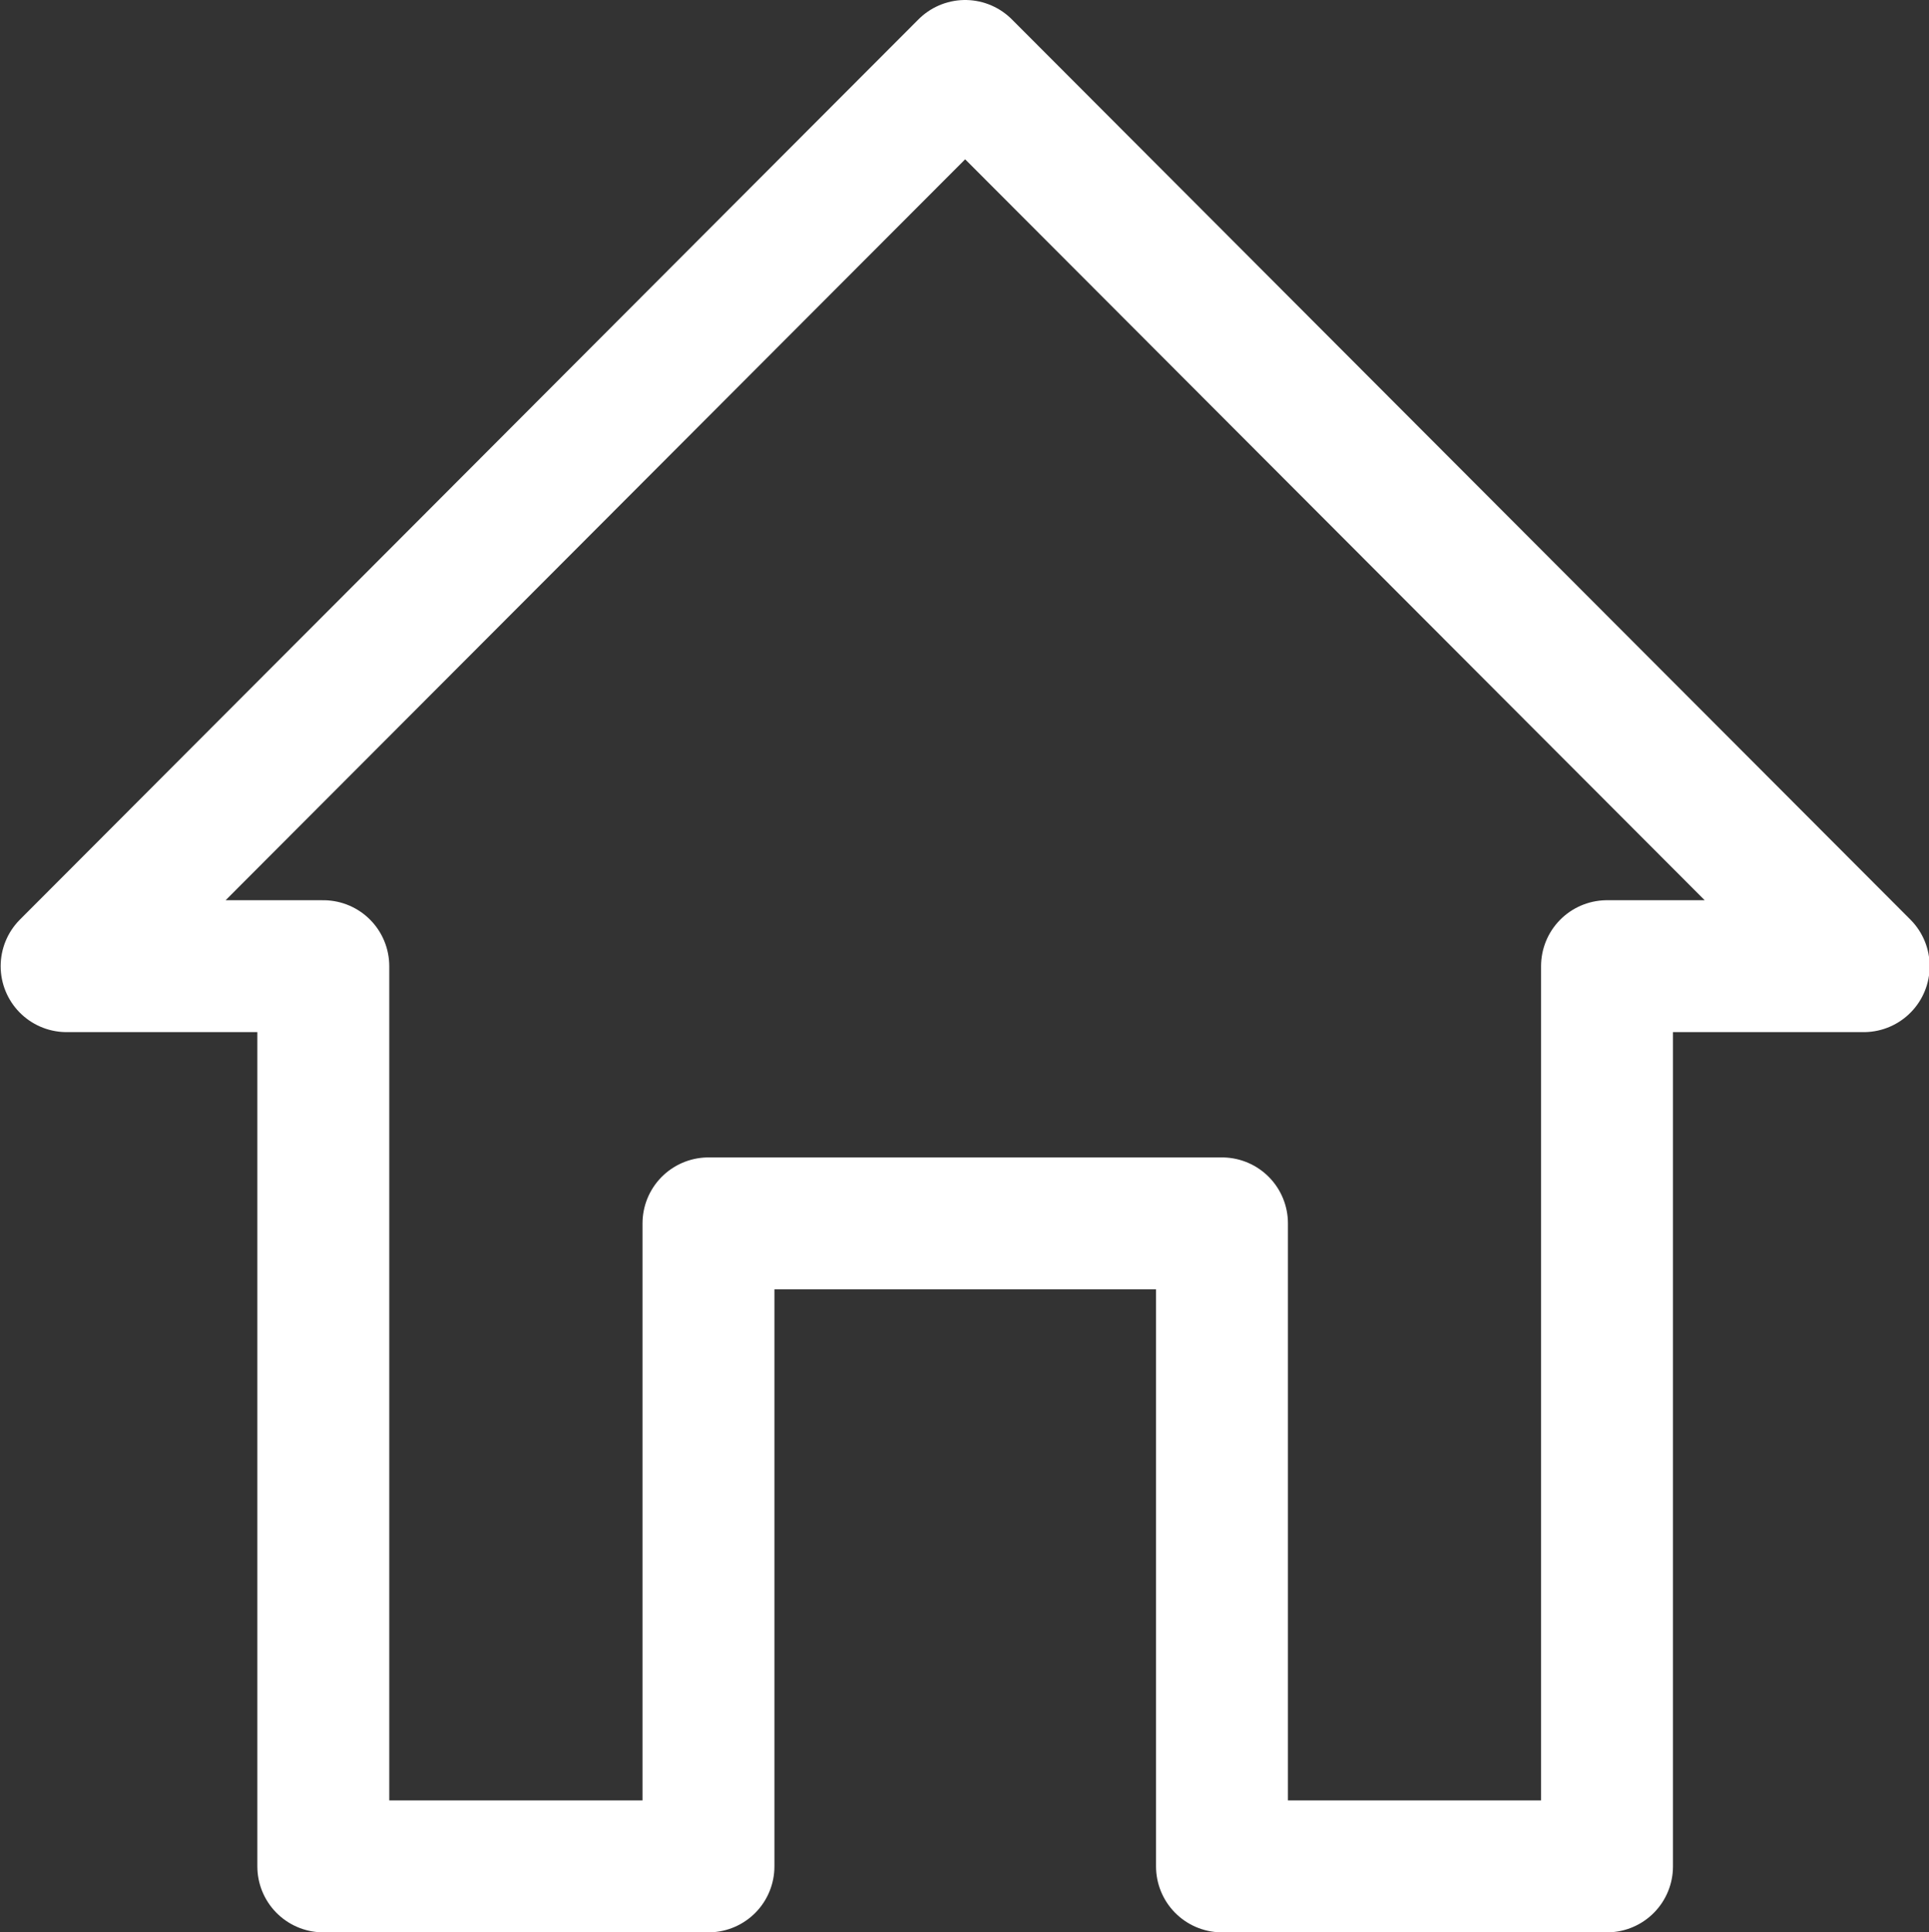
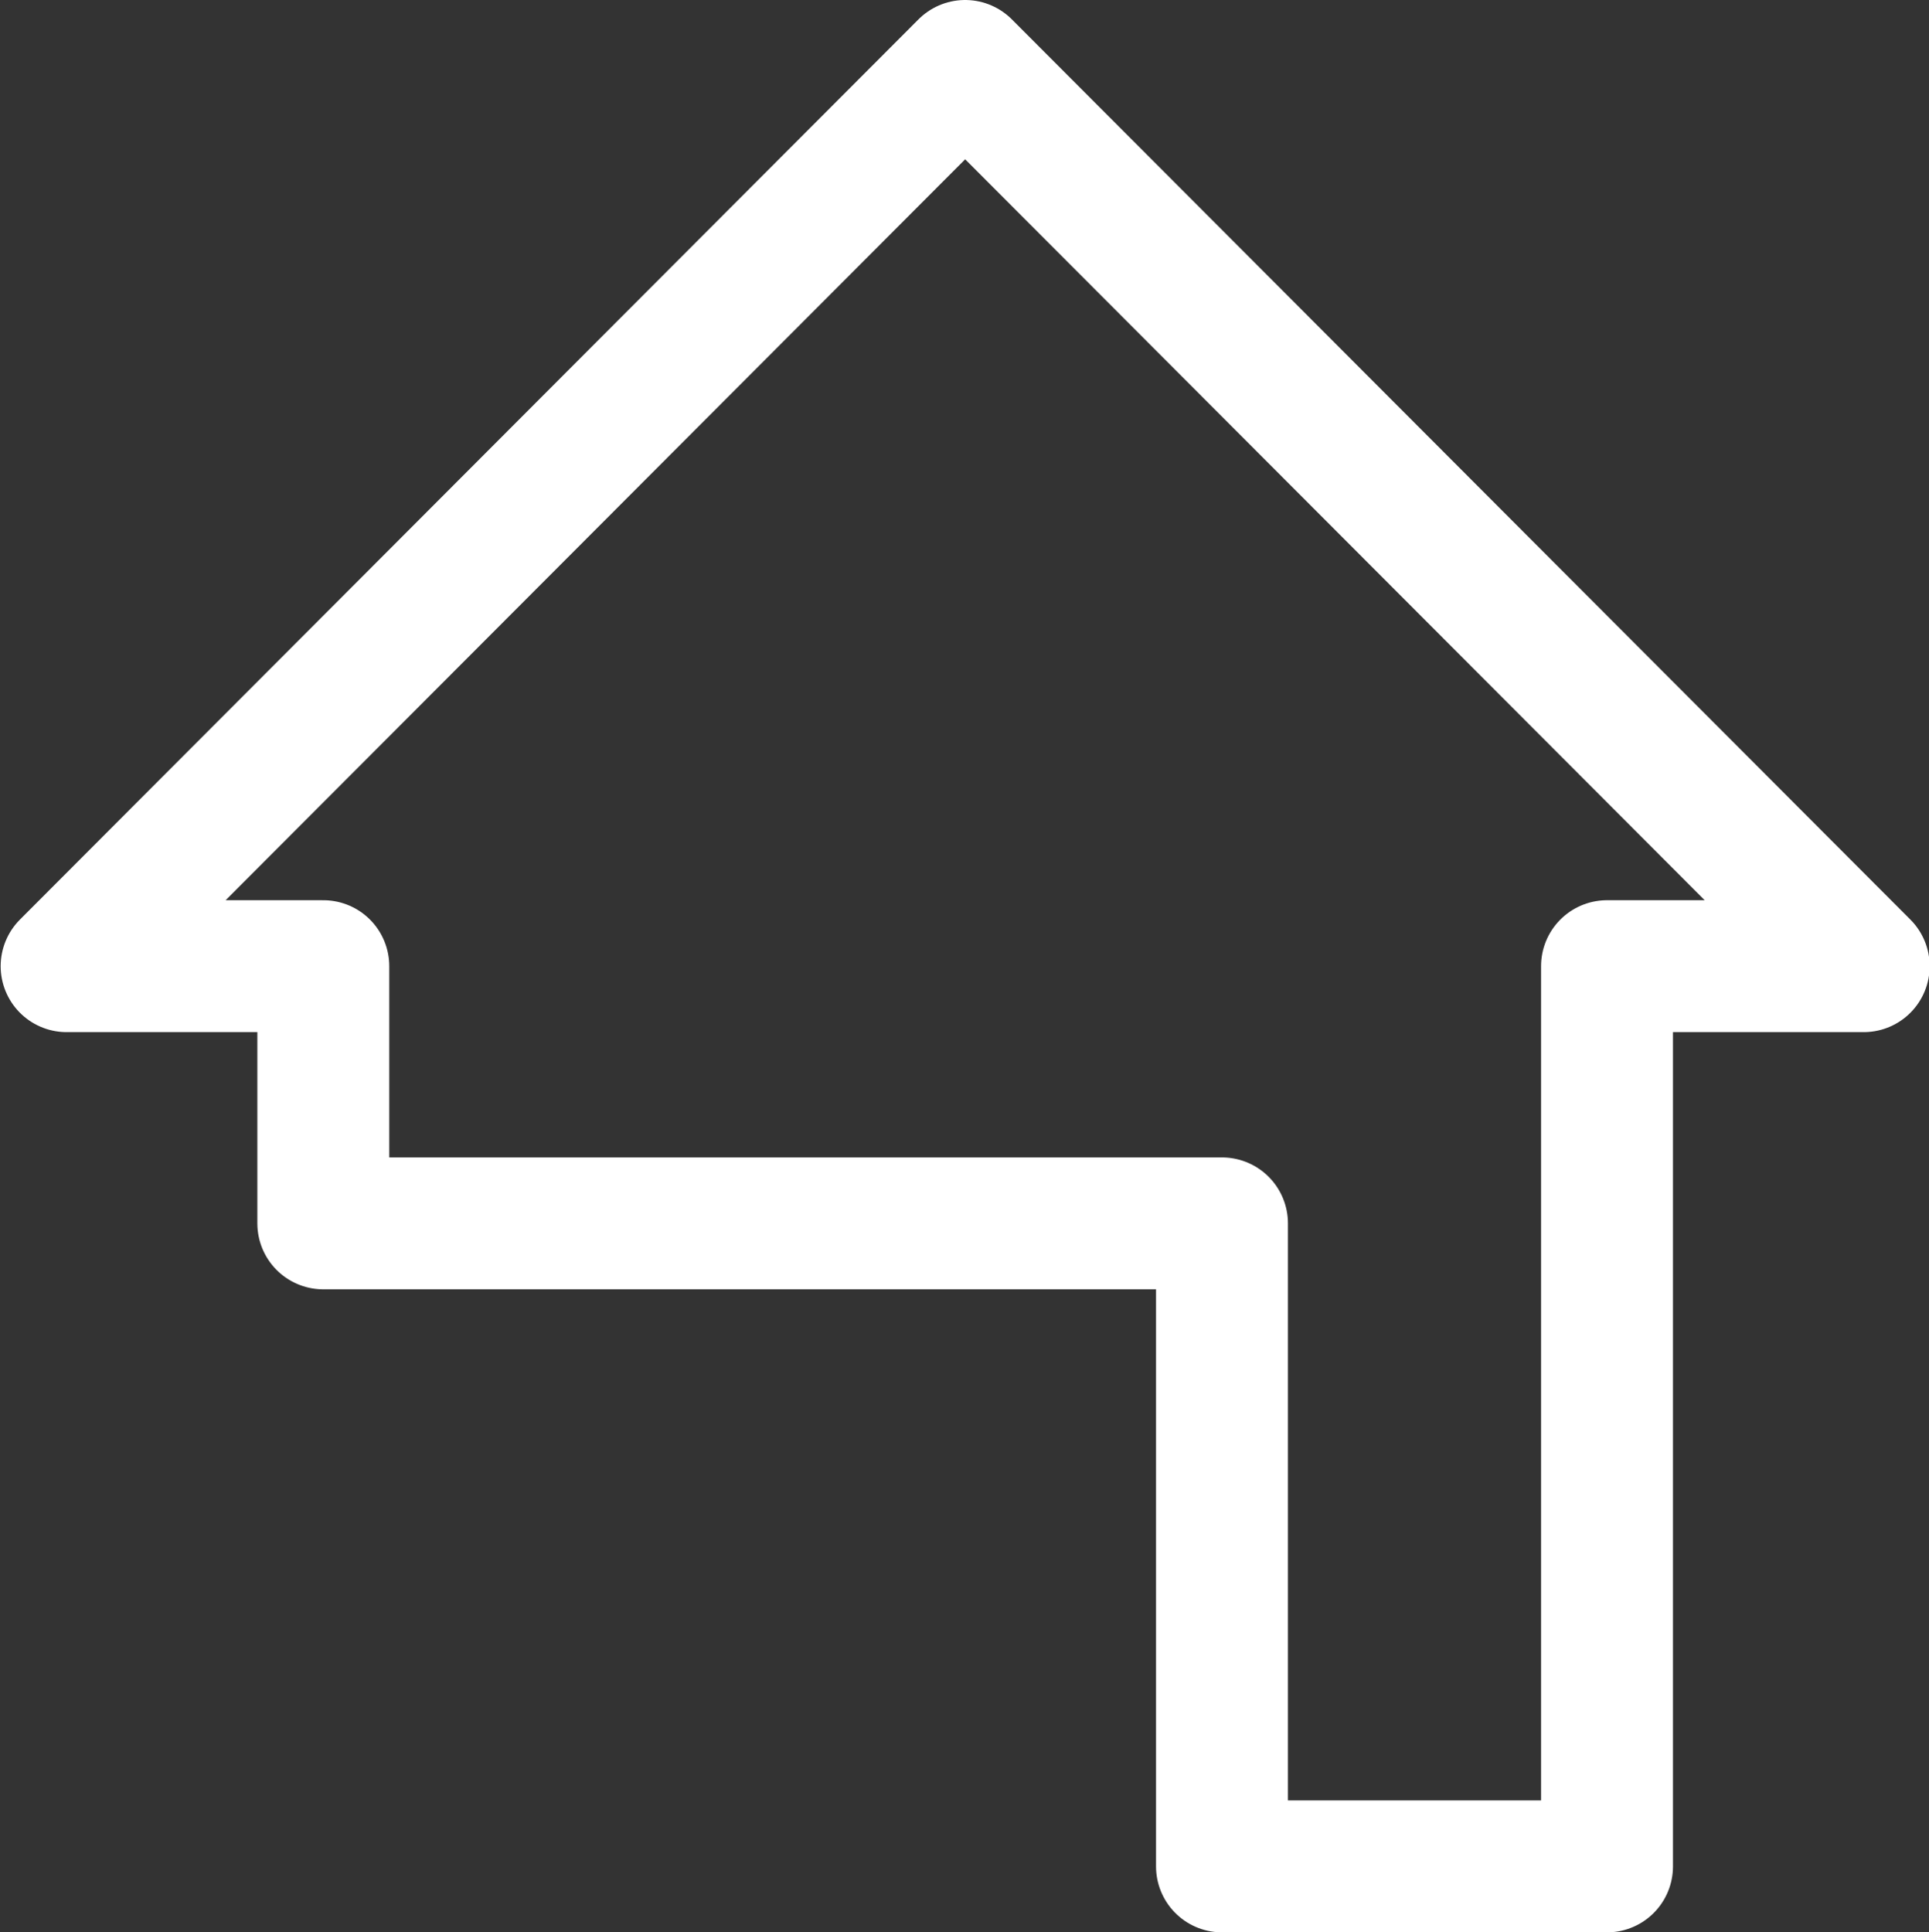
<svg xmlns="http://www.w3.org/2000/svg" width="14.624" height="14.65">
  <rect width="100%" height="100%" fill="#333333" stroke="none" />
-   <path d="M7.317.5l6.812 6.825h-1.946v6.825H9.264V9.275H5.371v4.875h-2.92V7.325H.505z" fill="none" stroke="#fff" stroke-linejoin="round" />
+   <path d="M7.317.5l6.812 6.825h-1.946v6.825H9.264V9.275H5.371h-2.92V7.325H.505z" fill="none" stroke="#fff" stroke-linejoin="round" />
</svg>